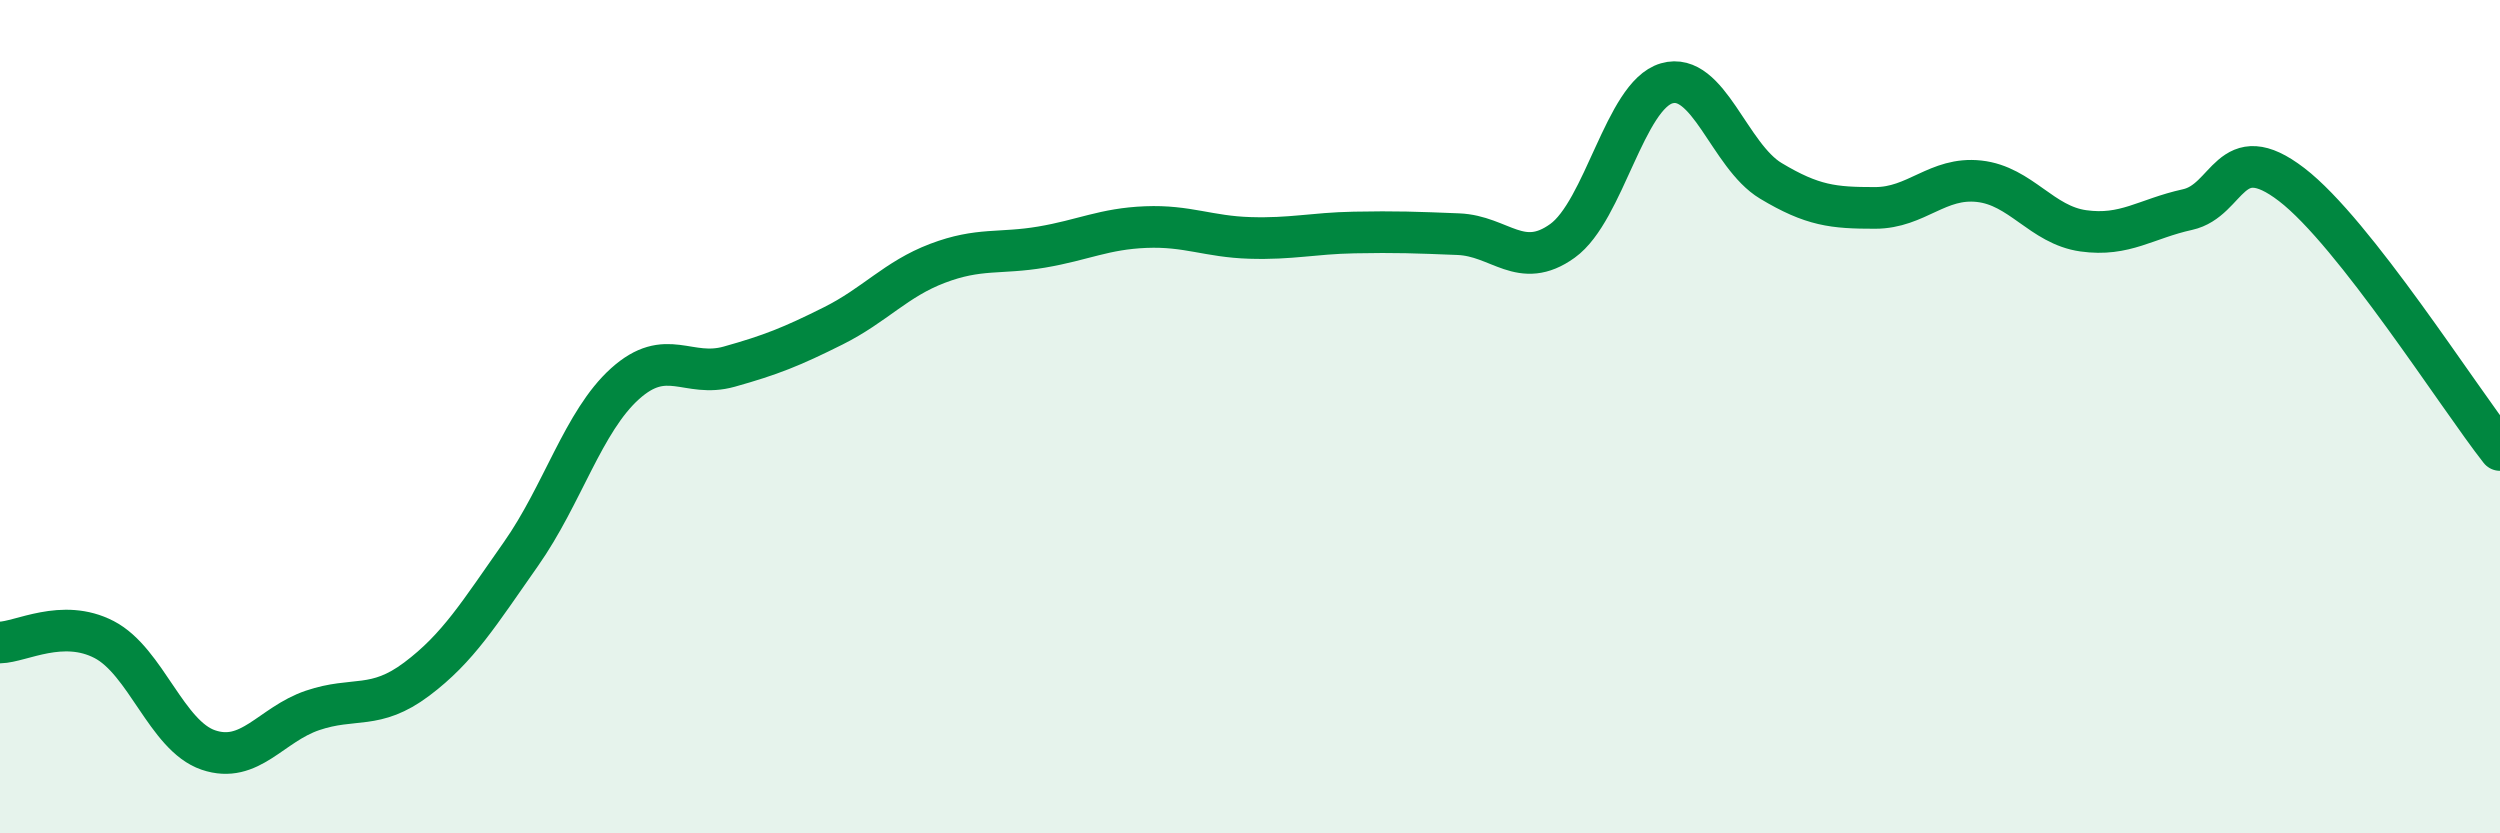
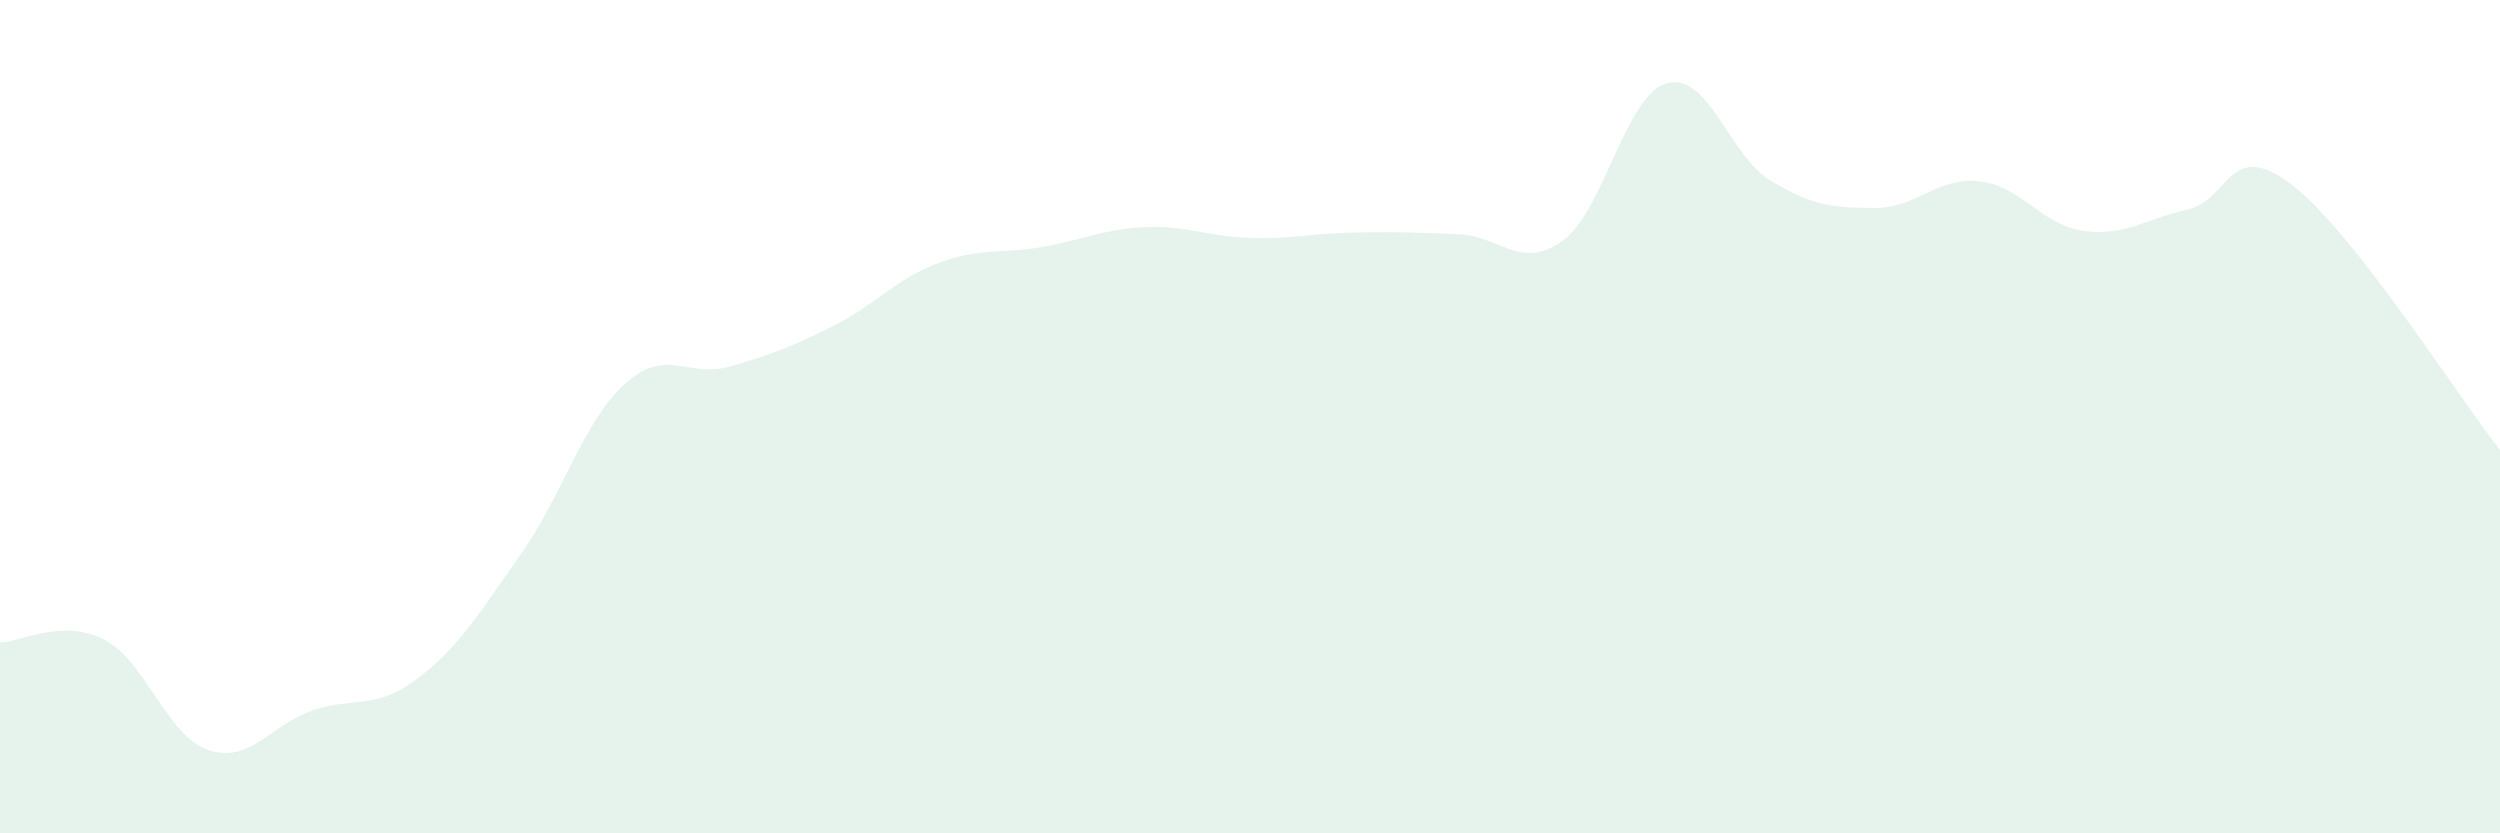
<svg xmlns="http://www.w3.org/2000/svg" width="60" height="20" viewBox="0 0 60 20">
  <path d="M 0,15.42 C 0.5,15.41 1.5,14.83 2.5,15.35 C 3.5,15.87 4,17.66 5,18 C 6,18.34 6.5,17.39 7.5,17.05 C 8.5,16.71 9,17.05 10,16.3 C 11,15.55 11.5,14.72 12.5,13.3 C 13.5,11.88 14,10.11 15,9.21 C 16,8.31 16.5,9.08 17.5,8.8 C 18.5,8.52 19,8.32 20,7.82 C 21,7.32 21.5,6.7 22.5,6.32 C 23.5,5.94 24,6.1 25,5.93 C 26,5.76 26.5,5.49 27.5,5.45 C 28.5,5.41 29,5.68 30,5.71 C 31,5.74 31.5,5.6 32.5,5.58 C 33.5,5.56 34,5.58 35,5.62 C 36,5.66 36.5,6.5 37.5,5.78 C 38.5,5.06 39,2.29 40,2 C 41,1.71 41.5,3.74 42.5,4.34 C 43.5,4.94 44,4.99 45,4.99 C 46,4.99 46.5,4.24 47.5,4.35 C 48.5,4.46 49,5.4 50,5.54 C 51,5.68 51.5,5.25 52.5,5.03 C 53.5,4.81 53.5,3.28 55,4.43 C 56.5,5.58 59,9.53 60,10.8L60 20L0 20Z" fill="#008740" opacity="0.1" stroke-linecap="round" stroke-linejoin="round" />
-   <path d="M 0,15.42 C 0.5,15.41 1.5,14.83 2.5,15.35 C 3.5,15.87 4,17.66 5,18 C 6,18.34 6.5,17.39 7.5,17.05 C 8.5,16.71 9,17.05 10,16.3 C 11,15.55 11.5,14.72 12.5,13.3 C 13.5,11.88 14,10.11 15,9.21 C 16,8.31 16.5,9.08 17.5,8.8 C 18.5,8.52 19,8.32 20,7.82 C 21,7.32 21.5,6.7 22.5,6.32 C 23.5,5.94 24,6.1 25,5.93 C 26,5.76 26.5,5.49 27.5,5.45 C 28.5,5.41 29,5.68 30,5.71 C 31,5.74 31.5,5.6 32.5,5.58 C 33.5,5.56 34,5.58 35,5.62 C 36,5.66 36.5,6.5 37.5,5.78 C 38.5,5.06 39,2.29 40,2 C 41,1.71 41.5,3.74 42.5,4.34 C 43.5,4.94 44,4.99 45,4.99 C 46,4.99 46.5,4.24 47.5,4.35 C 48.5,4.46 49,5.4 50,5.54 C 51,5.68 51.5,5.25 52.5,5.03 C 53.5,4.81 53.5,3.28 55,4.43 C 56.5,5.58 59,9.53 60,10.8" stroke="#008740" stroke-width="1" fill="none" stroke-linecap="round" stroke-linejoin="round" />
</svg>